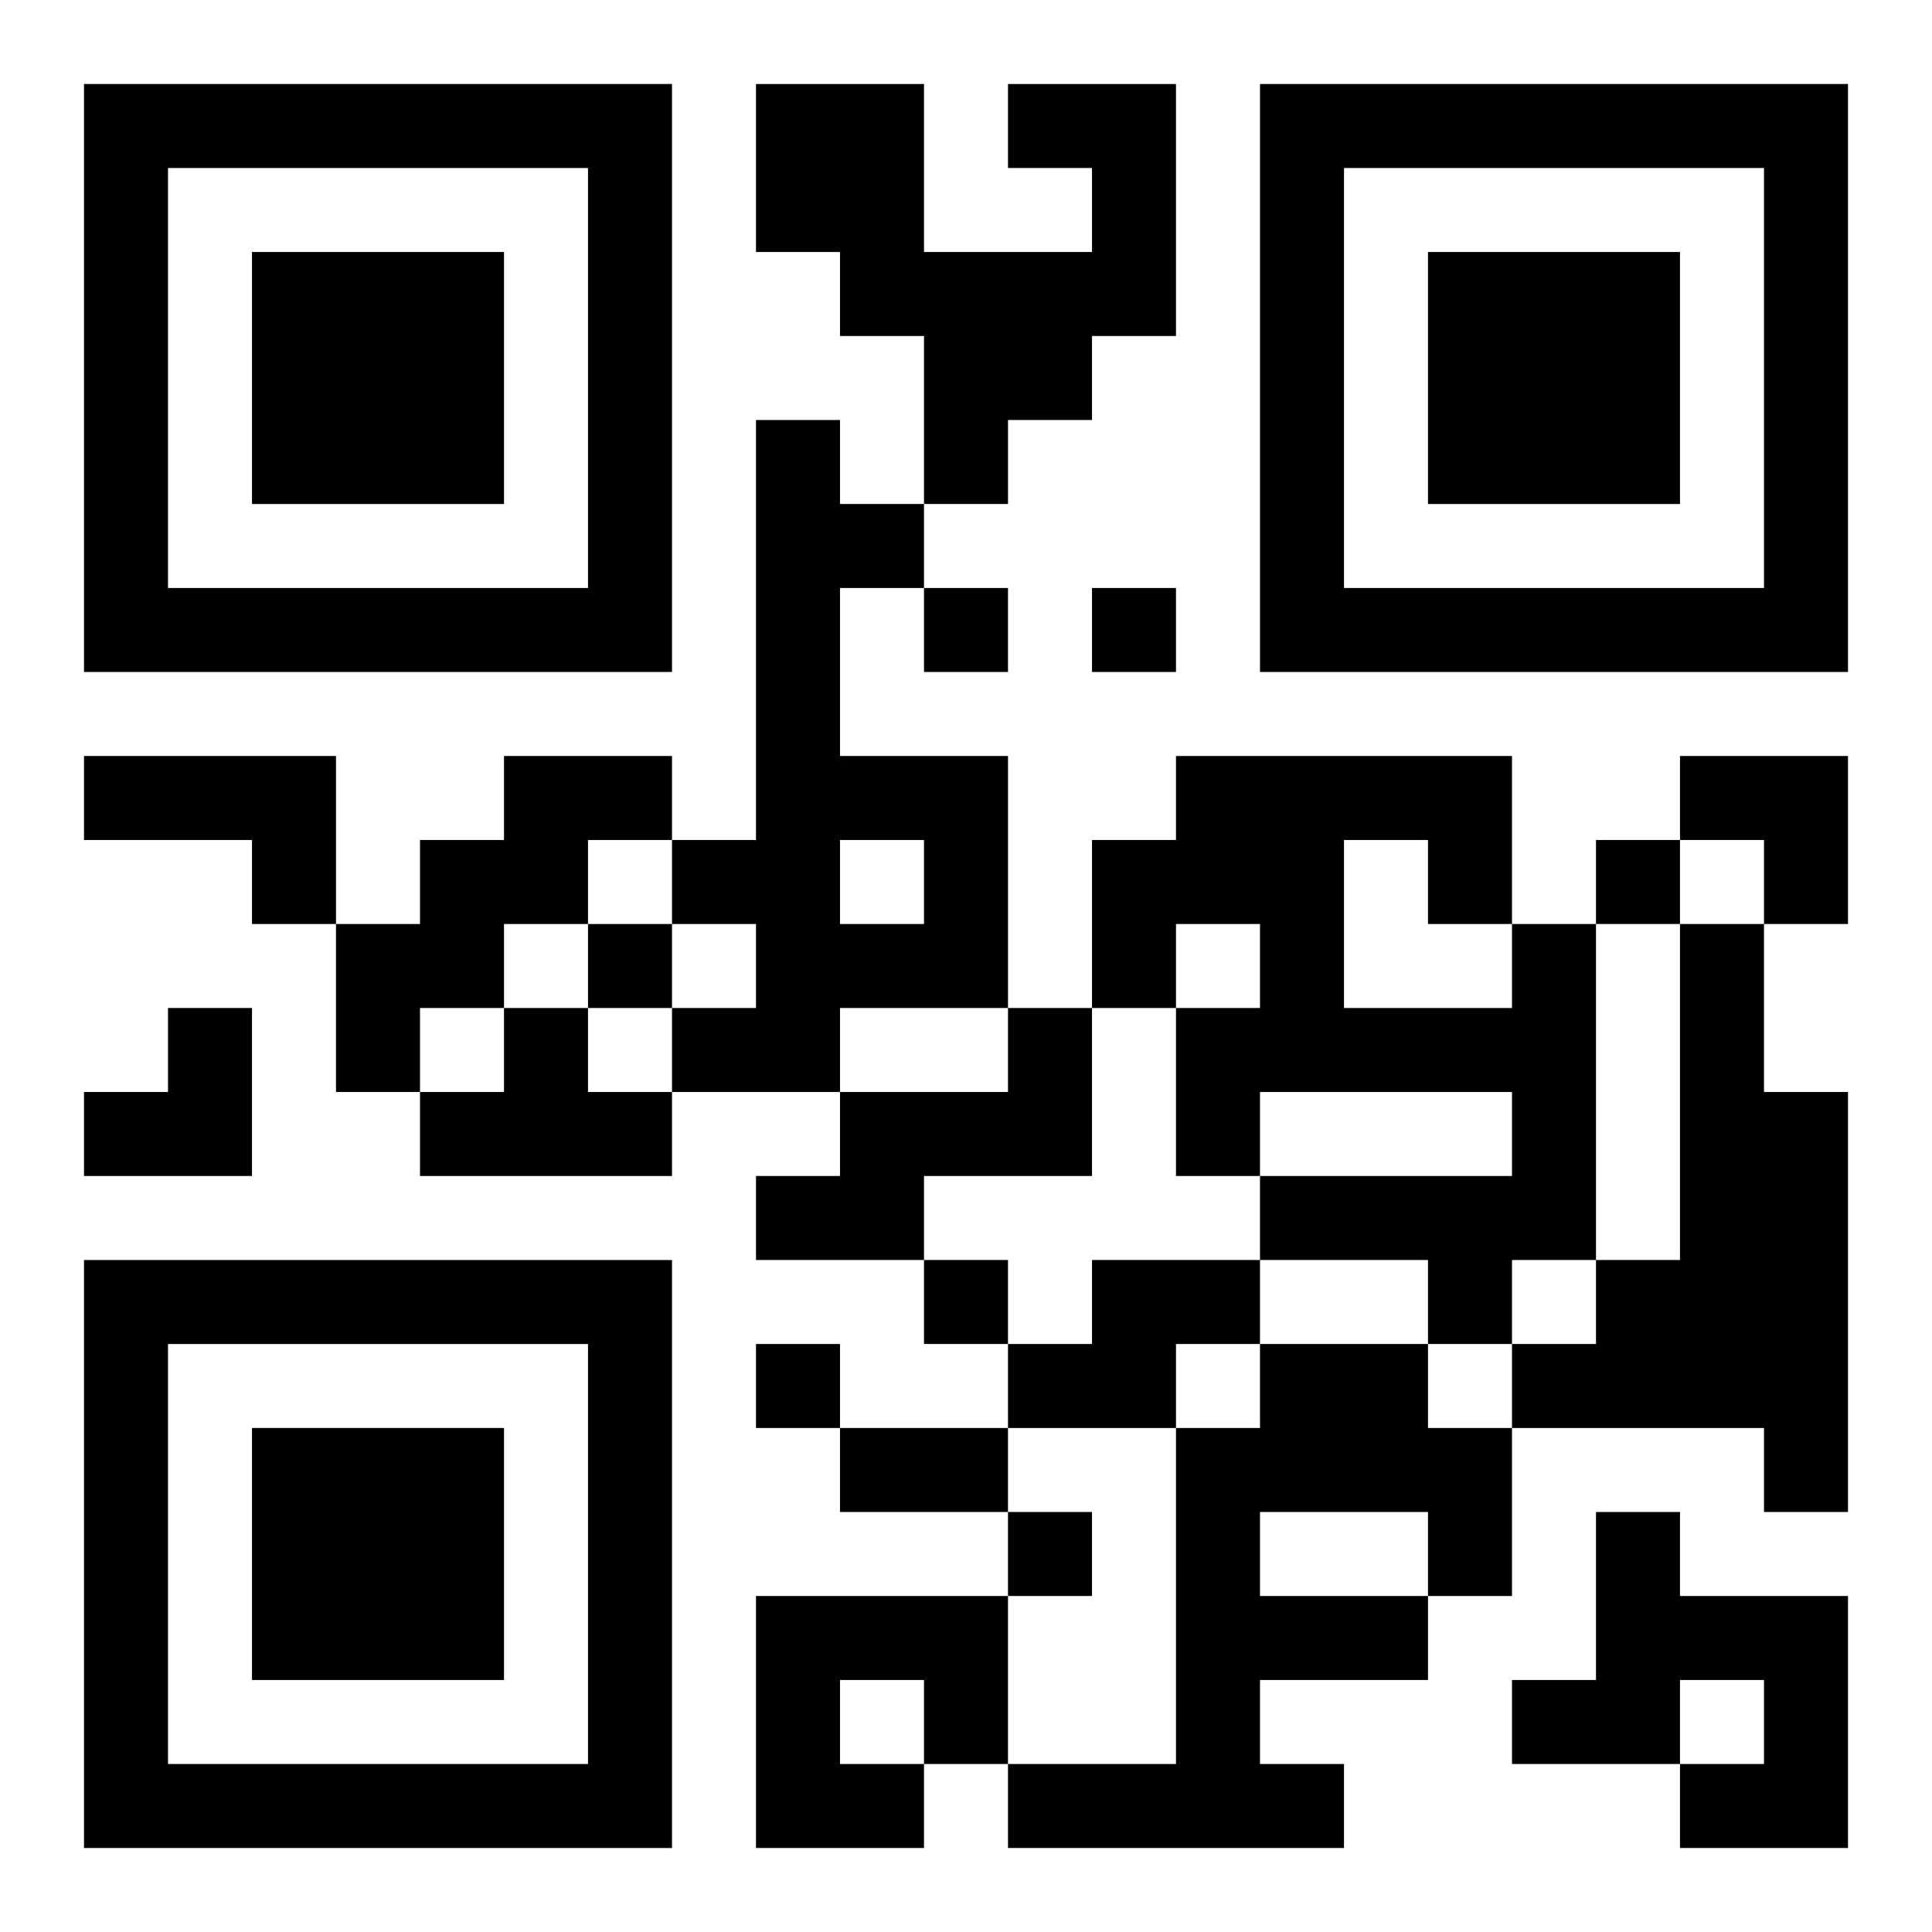
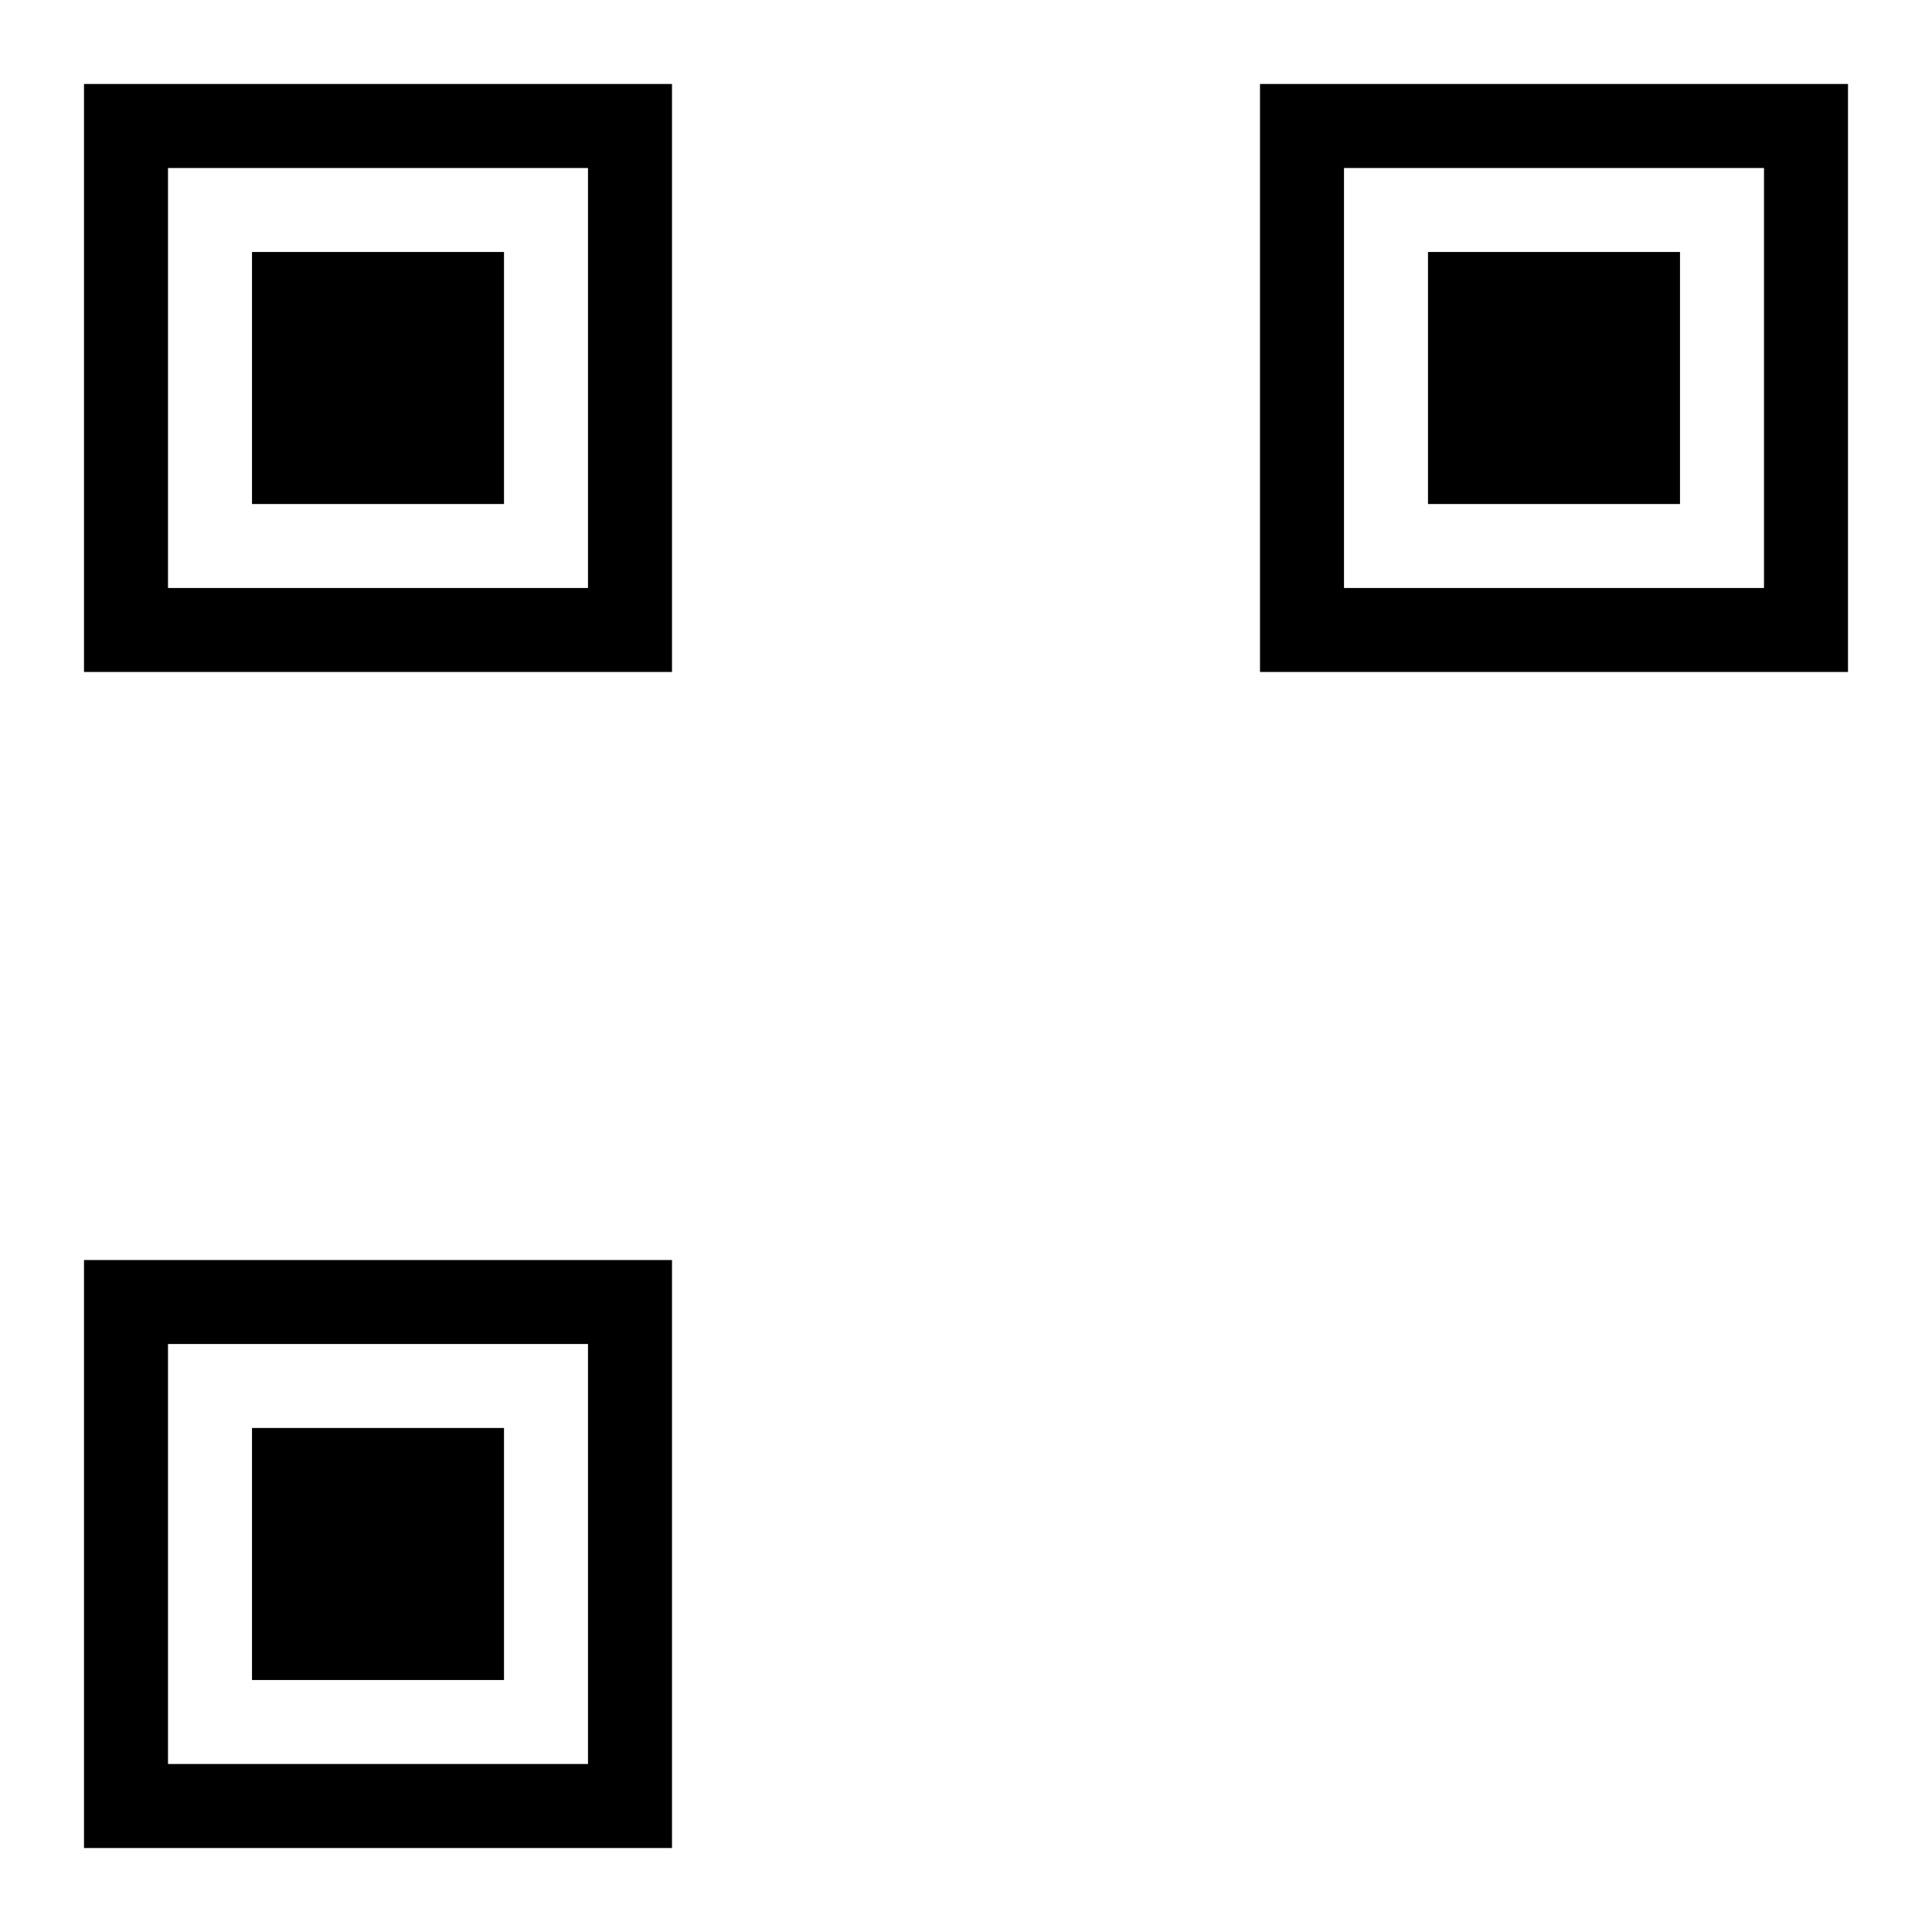
<svg xmlns="http://www.w3.org/2000/svg" xmlns:xlink="http://www.w3.org/1999/xlink" width="250" height="250" baseProfile="full" version="1.1" viewBox="-1 -1 23 23">
  <symbol id="a">
    <path d="m0 7v7h7v-7h-7zm1 1h5v5h-5v-5zm1 1v3h3v-3h-3z" />
  </symbol>
  <use y="-7" xlink:href="#a" />
  <use y="7" xlink:href="#a" />
  <use x="14" y="-7" xlink:href="#a" />
-   <path d="m11 0h2v3h-1v1h-1v1h-1v-2h-1v-1h-1v-2h2v2h2v-1h-1v-1m-3 4h1v1h1v1h-1v2h2v3h-2v1h-2v-1h1v-1h-1v-1h1v-5m1 5v1h1v-1h-1m-9-1h3v2h-1v-1h-2v-1m5 0h2v1h-1v1h-1v1h-1v1h-1v-2h1v-1h1v-1m12 2h1v4h-1v1h-1v-1h-2v-1h3v-1h-3v1h-1v-2h1v-1h-1v1h-1v-2h1v-1h4v2m-2-1v2h2v-1h-1v-1h-1m4 1h1v2h1v5h-1v-1h-3v-1h1v-1h1v-4m-14 1h1v1h1v1h-3v-1h1v-1m6 0h1v2h-2v1h-2v-1h1v-1h2v-1m1 3h2v1h-1v1h-2v-1h1v-1m2 1h2v1h1v2h-1v1h-2v1h1v1h-4v-1h2v-4h1v-1m0 2v1h2v-1h-2m4 0h1v1h2v3h-2v-1h1v-1h-1v1h-2v-1h1v-2m-10 1h3v2h-1v1h-2v-3m1 1v1h1v-1h-1m1-13v1h1v-1h-1m2 0v1h1v-1h-1m6 3v1h1v-1h-1m-12 1v1h1v-1h-1m4 4v1h1v-1h-1m-2 1v1h1v-1h-1m3 2v1h1v-1h-1m-2-1h2v1h-2v-1m10-8h2v2h-1v-1h-1zm-19 3m1 0h1v2h-2v-1h1z" />
</svg>